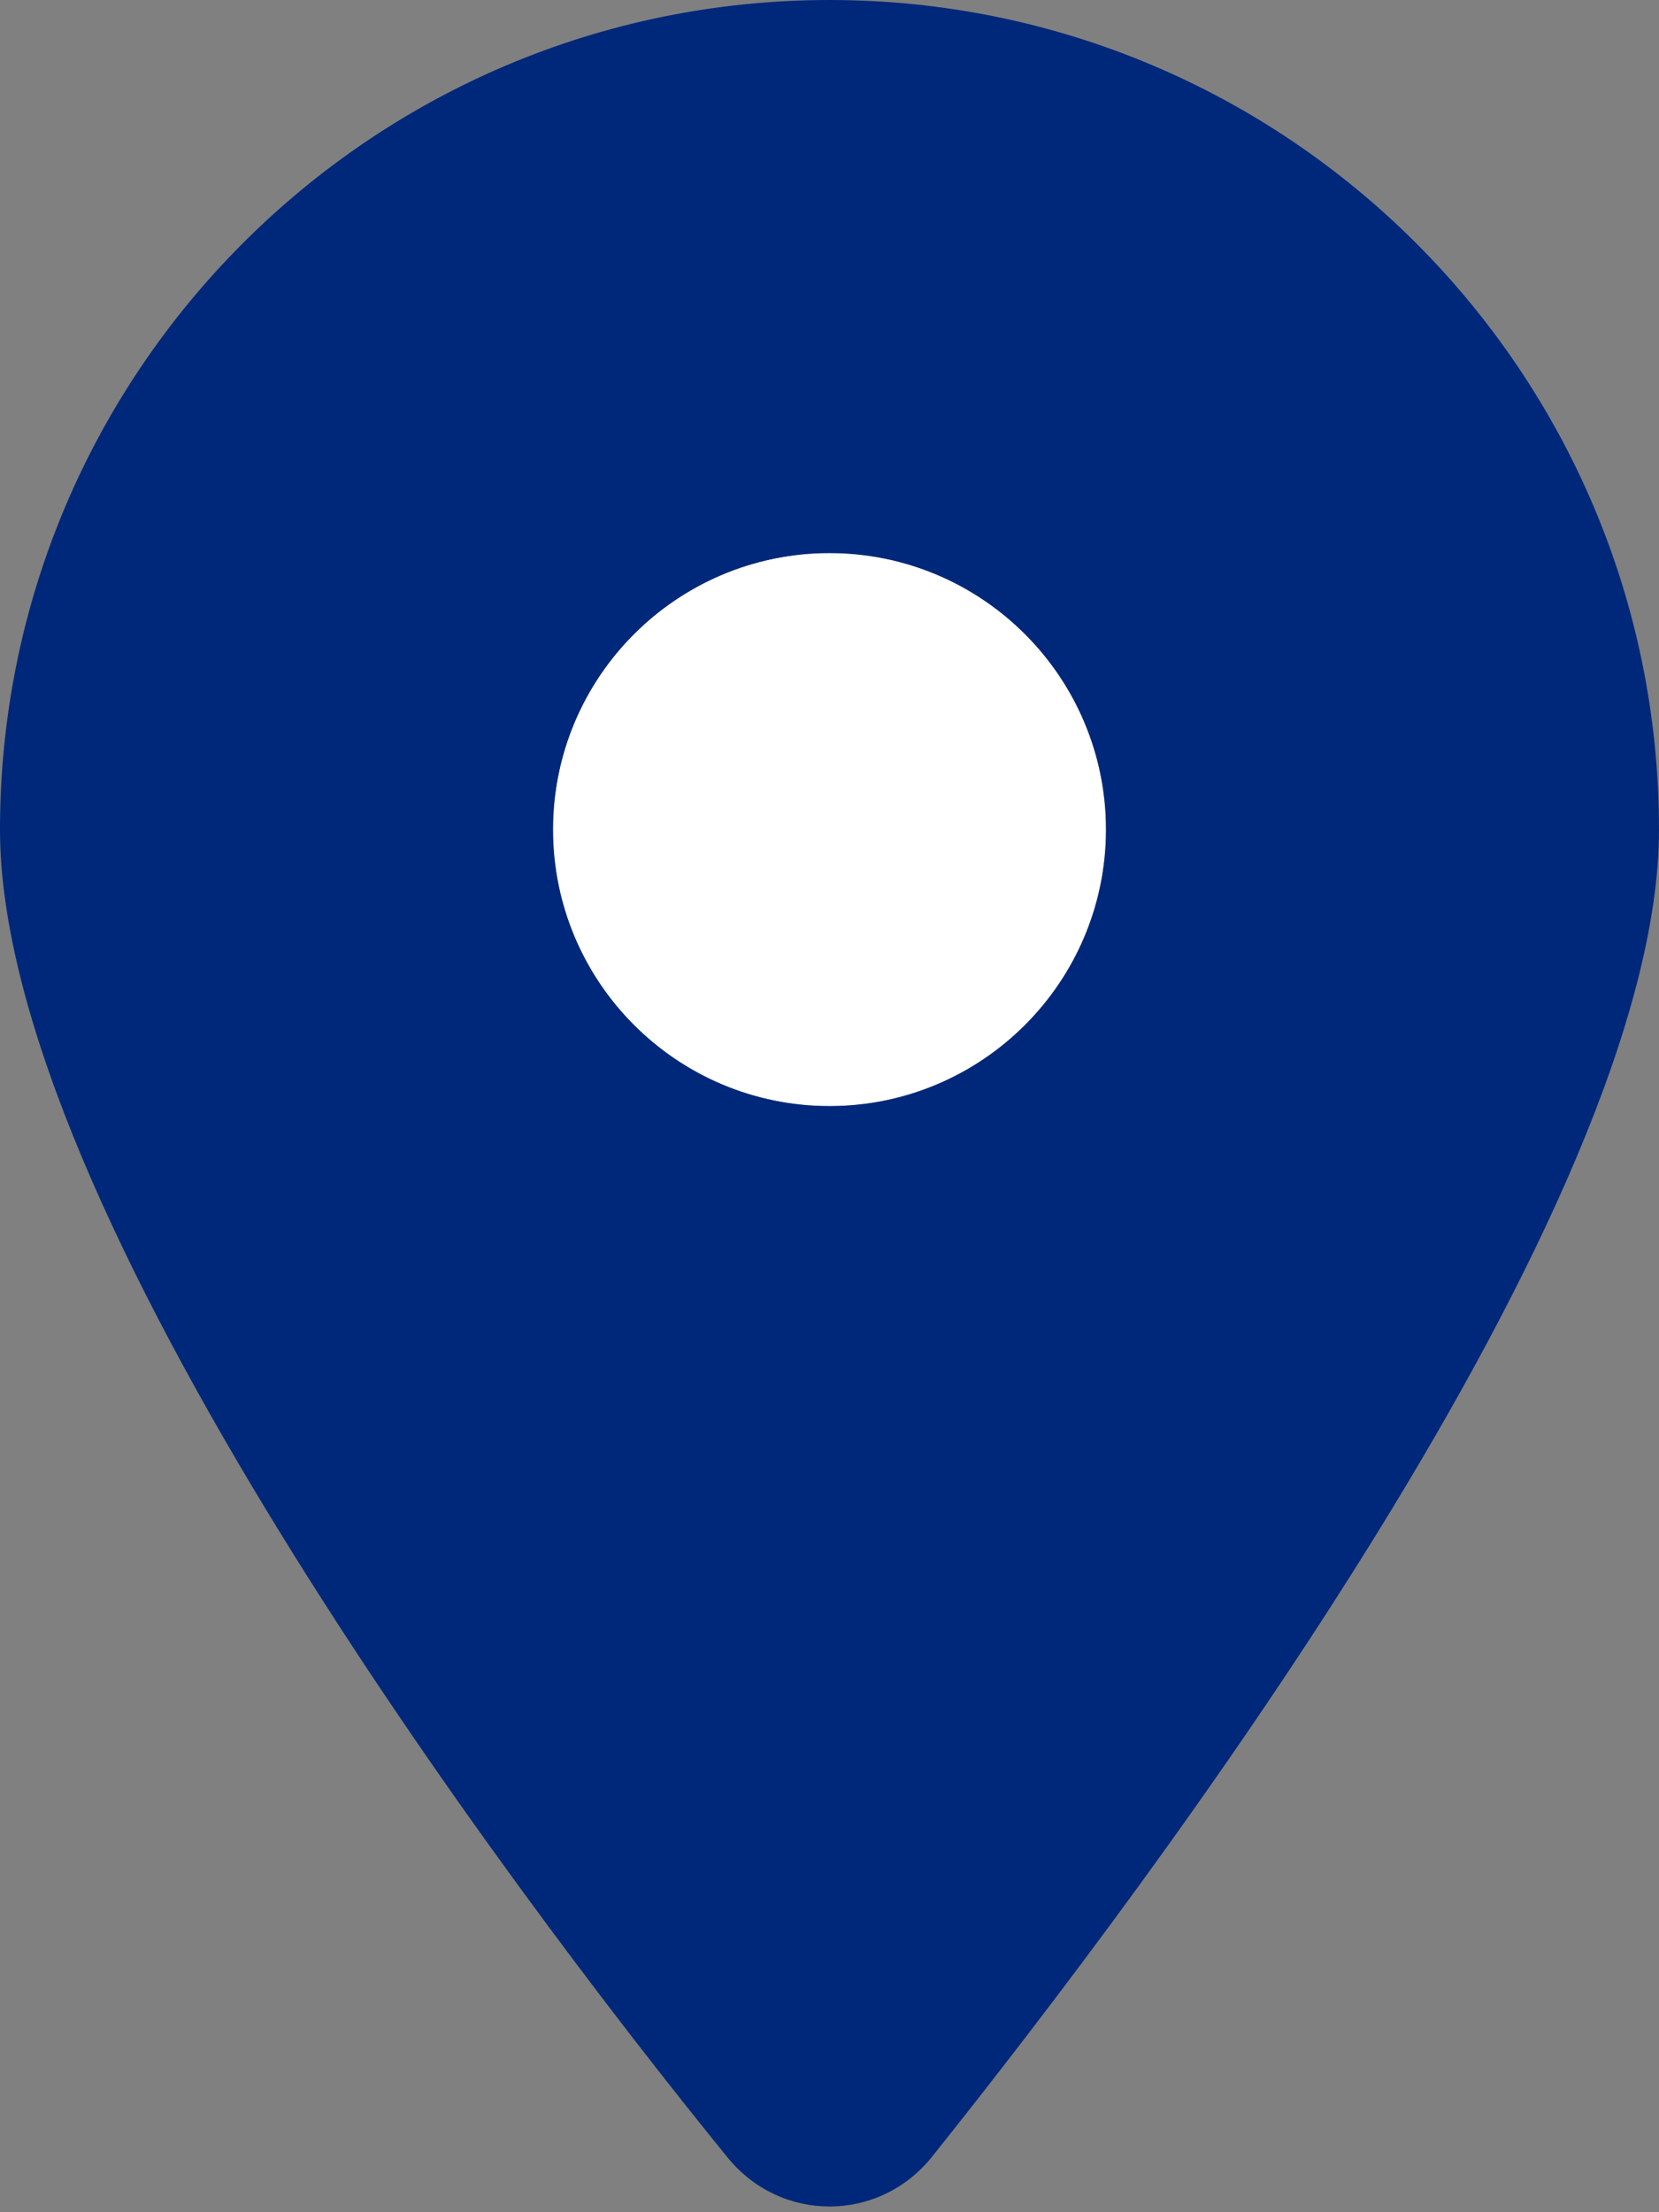
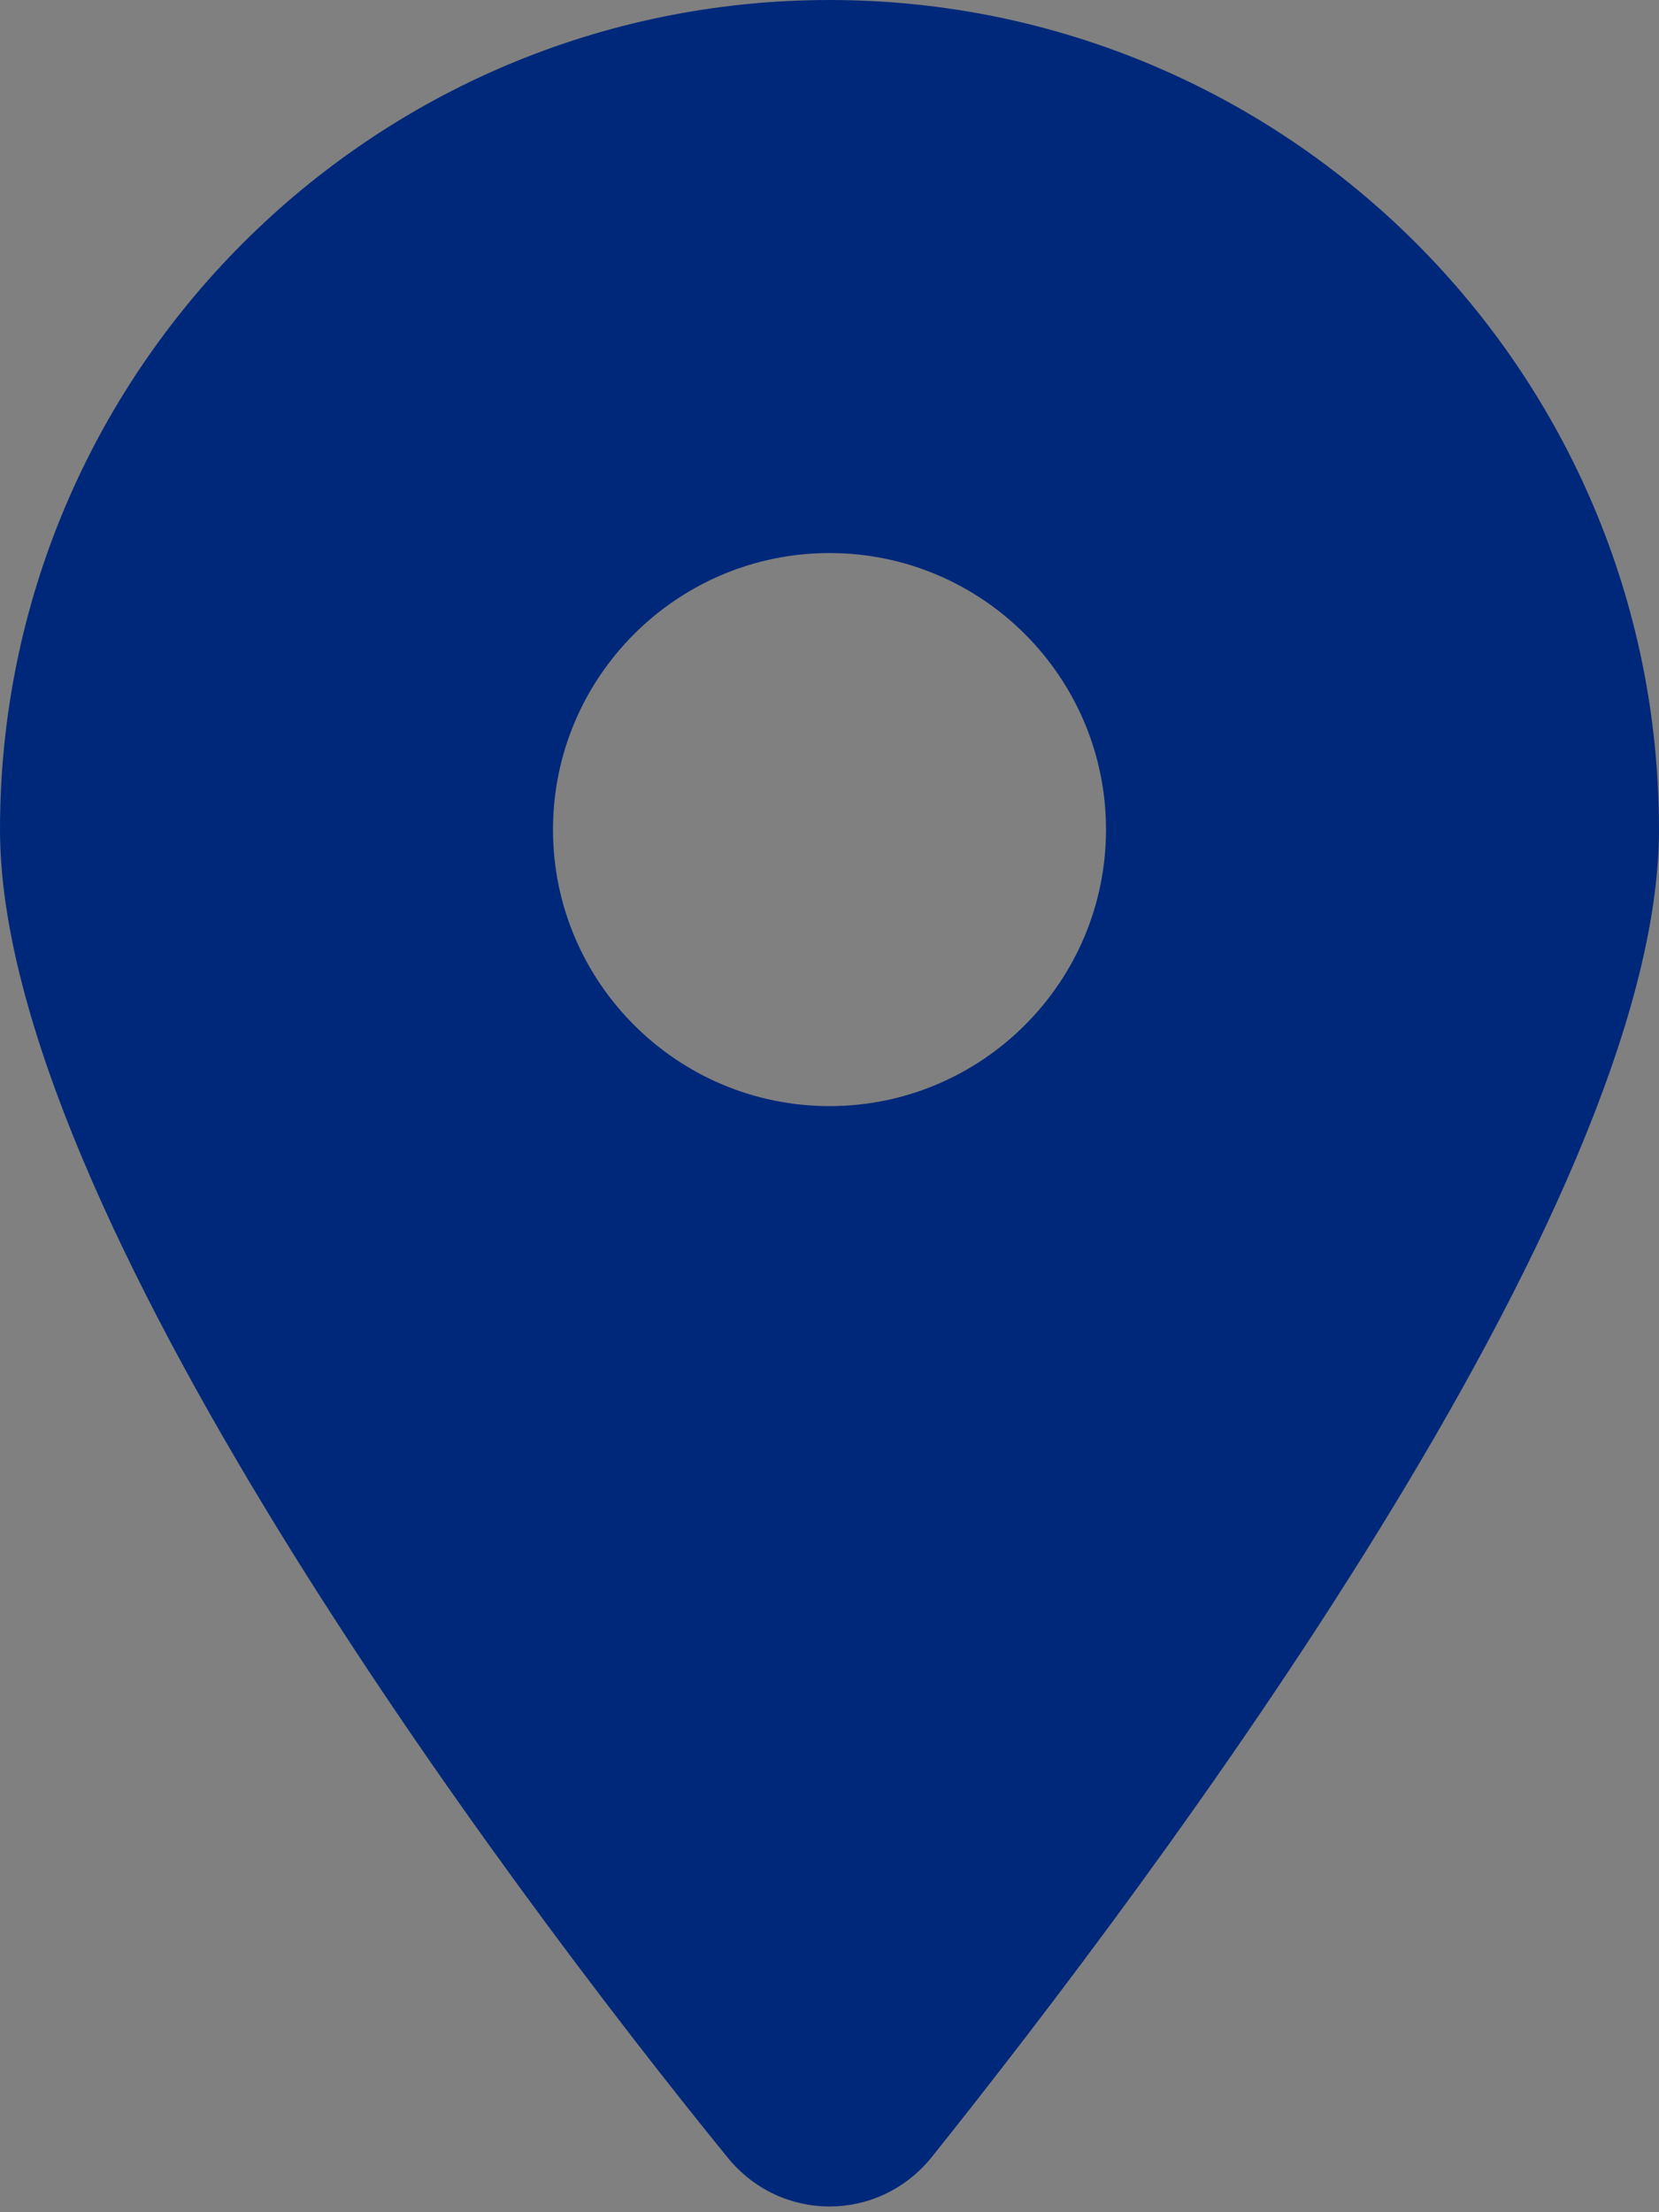
<svg xmlns="http://www.w3.org/2000/svg" version="1.1" id="Layer_1" x="0px" y="0px" viewBox="0 0 384 512" style="enable-background:new 0 0 384 512;" xml:space="preserve">
  <rect x="0" y="0" width="384" height="512" fill="#808080" stroke="none" />
  <style type="text/css">
	.st0{fill:#FFFFFF;}
	.st1{fill:#00287A;}
</style>
  <g>
-     <circle class="st0" cx="192" cy="192" r="64" />
-   </g>
+     </g>
  <g>
    <path class="st1" d="M192,0C86,0,0,86,0,192c0,87.4,116.1,243,168.3,307.2c12.3,15.3,35.1,15.3,47.4,0C267,435,384,279.4,384,192   C384,86,298,0,192,0z M192,256c-35.3,0-64-28.7-64-64s28.7-64,64-64s64,28.7,64,64S227.3,256,192,256z" />
  </g>
</svg>